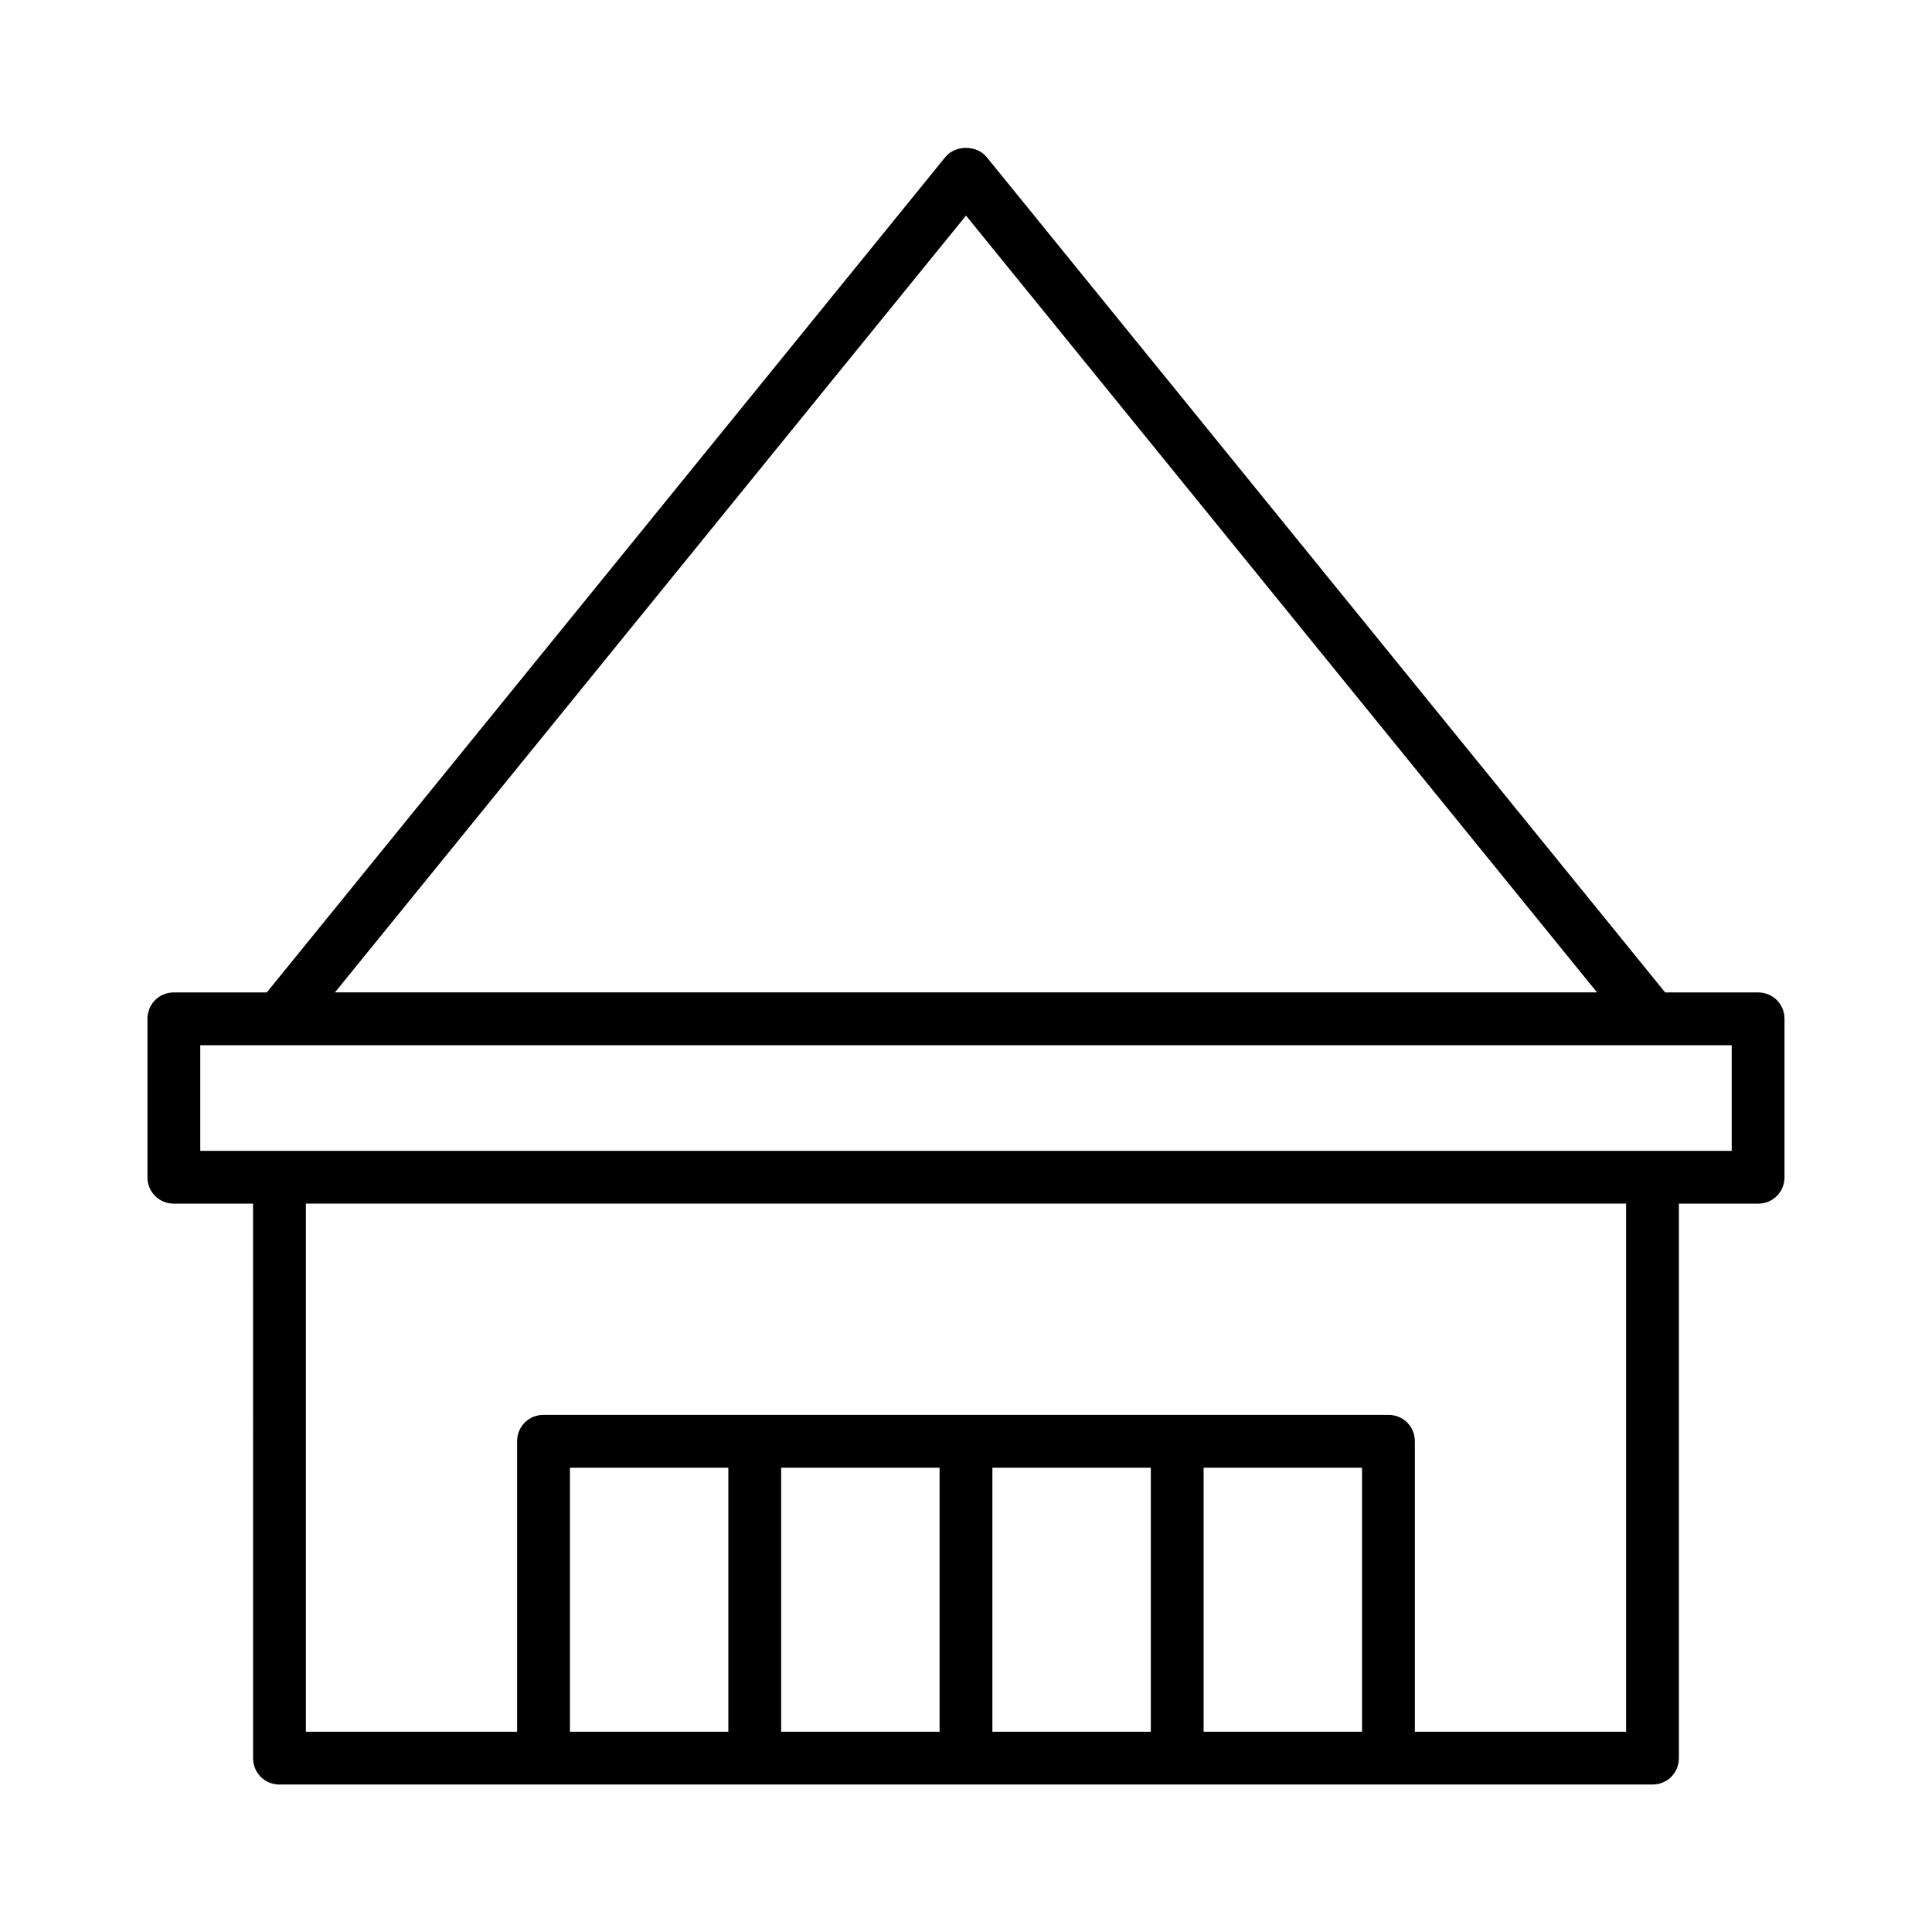
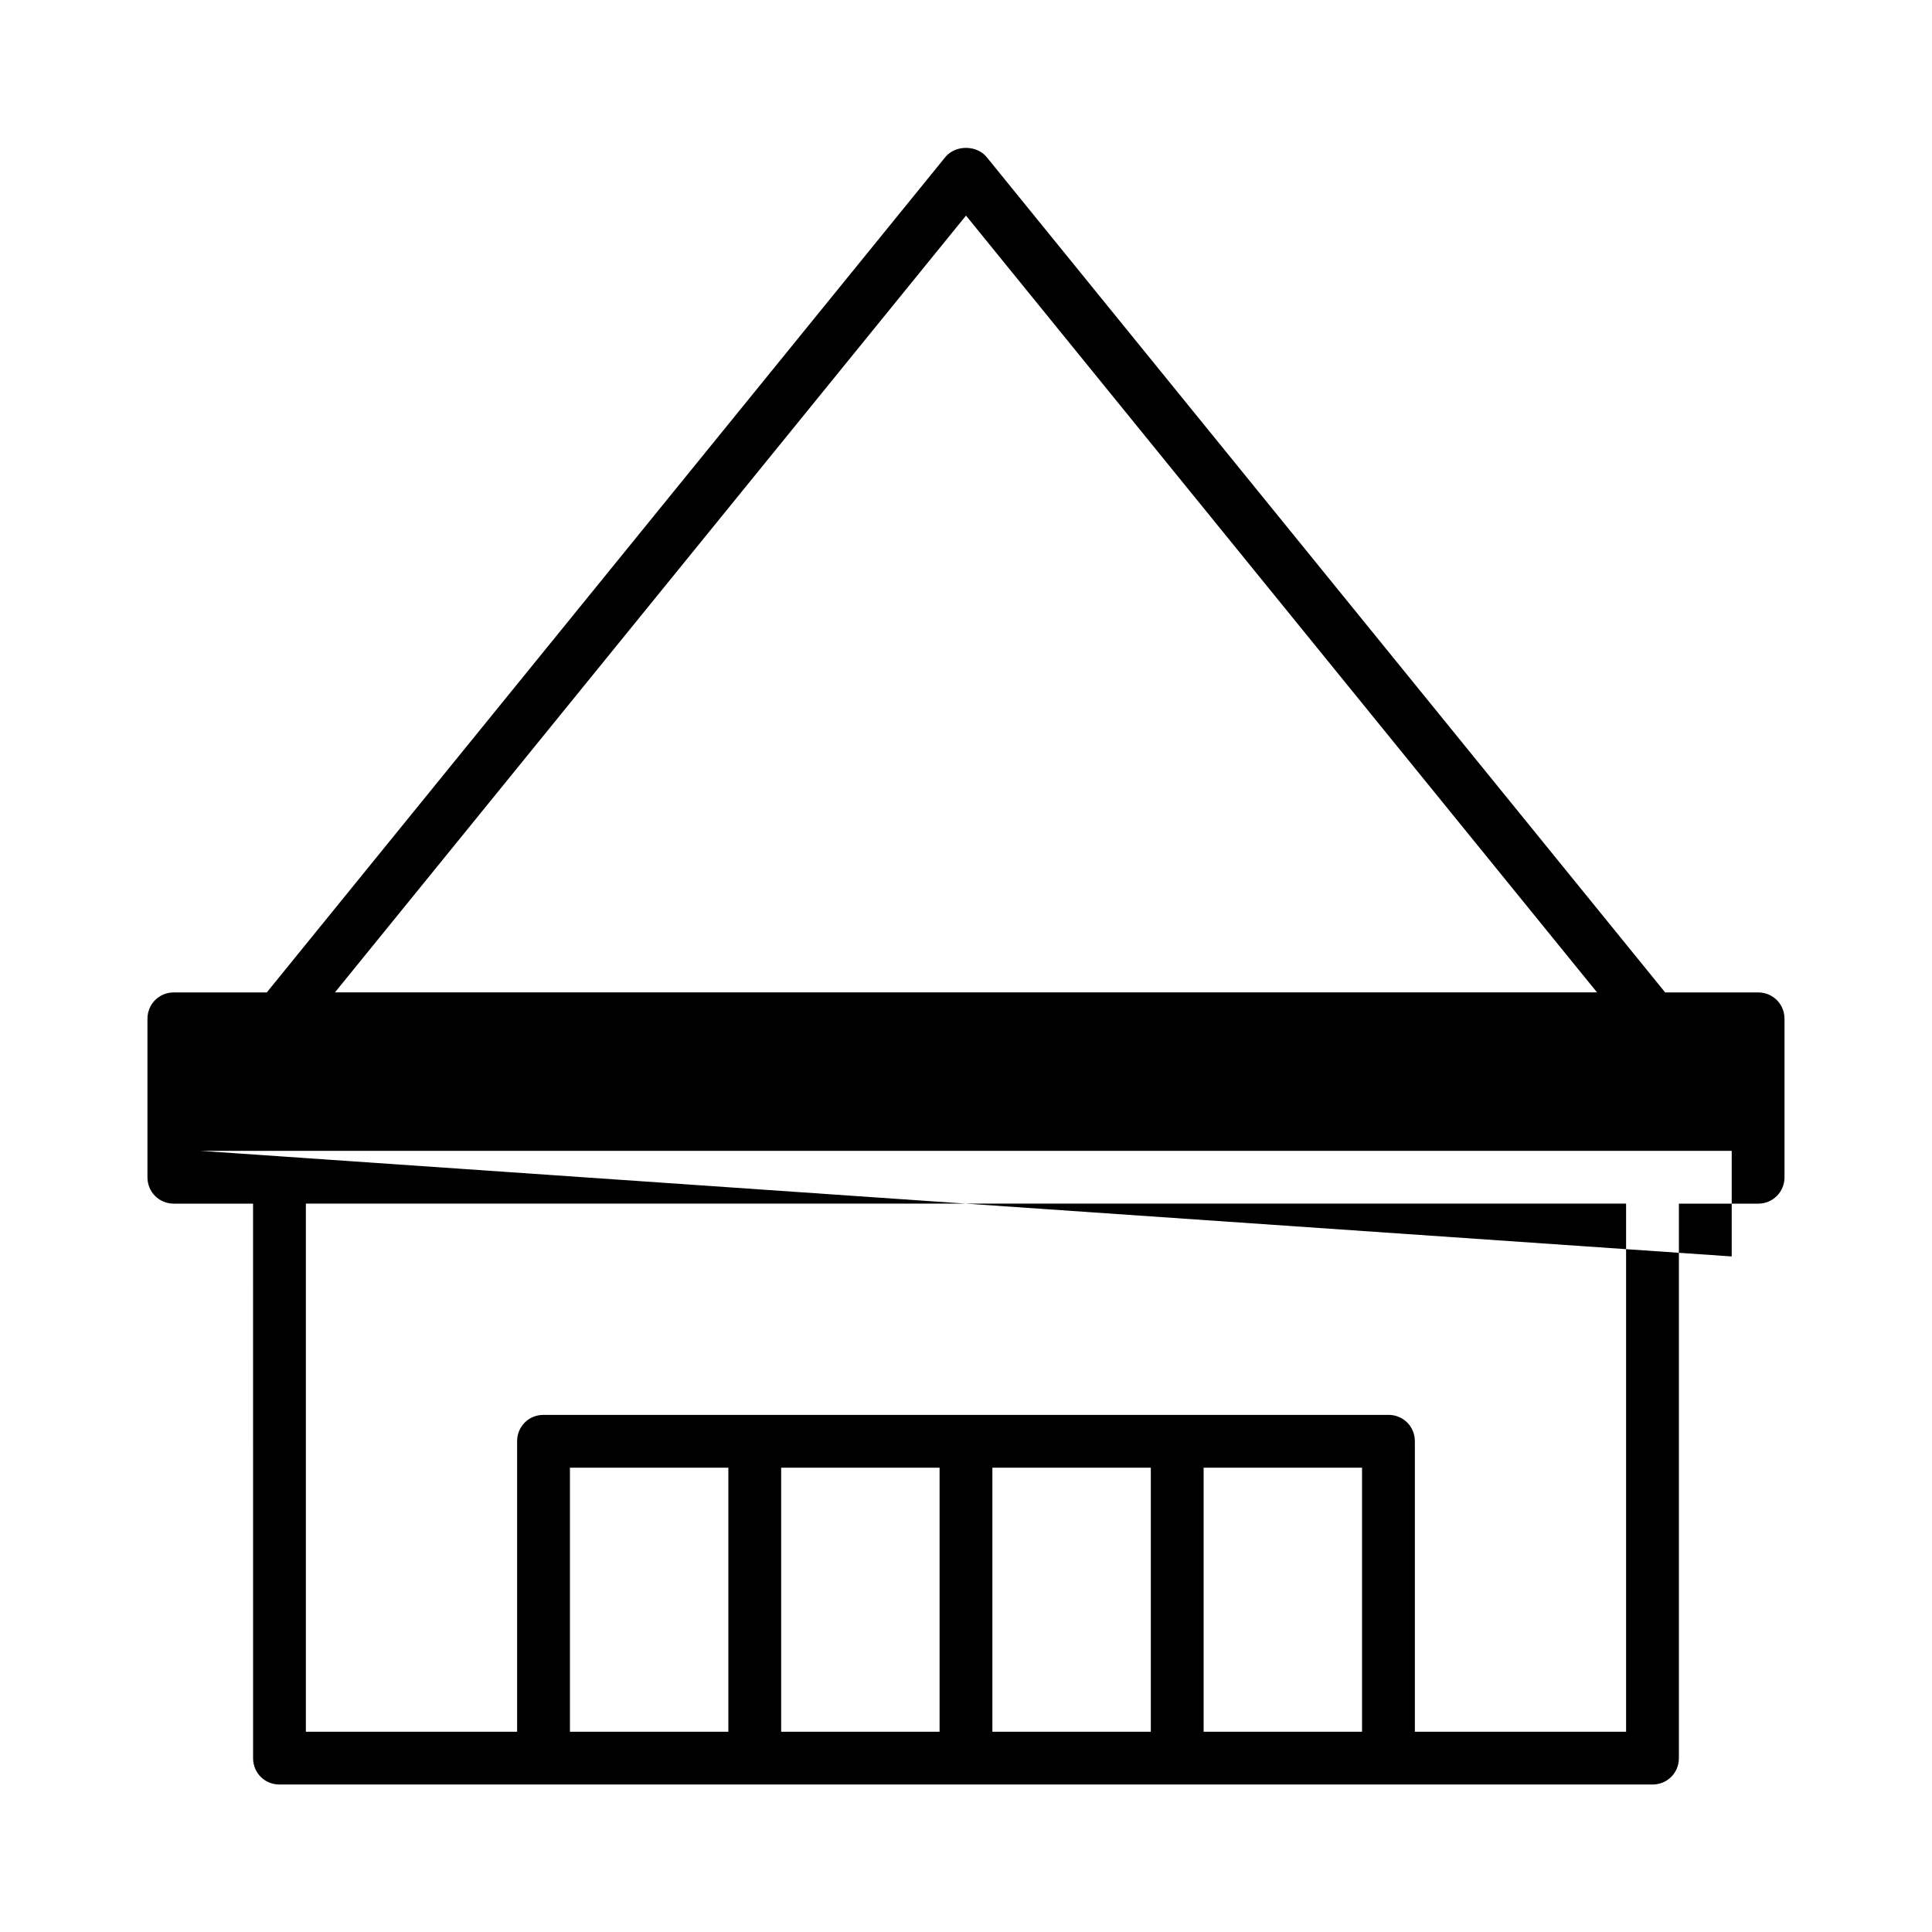
<svg xmlns="http://www.w3.org/2000/svg" fill="#000000" width="800px" height="800px" version="1.1" viewBox="144 144 512 512">
-   <path d="m211.07 609.92c0 3.918 3.078 6.996 6.996 6.996h363.86c3.918 0 6.996-3.078 6.996-6.996v-146.94h20.992c3.918 0 6.996-3.078 6.996-6.996v-41.984c0-3.918-3.078-6.996-6.996-6.996h-24.629l-179.83-221.4c-2.66-3.219-8.258-3.219-10.914 0l-179.84 221.4h-24.629c-3.918 0-6.996 3.078-6.996 6.996v41.984c0 3.918 3.078 6.996 6.996 6.996h20.992zm125.95-6.996h-41.984v-69.973h41.984zm55.977 0h-41.984v-69.973h41.984zm55.98 0h-41.984v-69.973h41.984zm55.977 0h-41.984v-69.973h41.984zm69.977 0h-55.98v-76.973c0-3.918-3.078-6.996-6.996-6.996h-223.92c-3.918 0-6.996 3.078-6.996 6.996v76.973h-55.98v-139.95h349.87zm-174.93-401.79 167.23 205.86h-334.47zm-202.93 247.85v-27.988h405.85v27.988z" />
+   <path d="m211.07 609.92c0 3.918 3.078 6.996 6.996 6.996h363.86c3.918 0 6.996-3.078 6.996-6.996v-146.94h20.992c3.918 0 6.996-3.078 6.996-6.996v-41.984c0-3.918-3.078-6.996-6.996-6.996h-24.629l-179.83-221.4c-2.66-3.219-8.258-3.219-10.914 0l-179.84 221.4h-24.629c-3.918 0-6.996 3.078-6.996 6.996v41.984c0 3.918 3.078 6.996 6.996 6.996h20.992zm125.95-6.996h-41.984v-69.973h41.984zm55.977 0h-41.984v-69.973h41.984zm55.98 0h-41.984v-69.973h41.984zm55.977 0h-41.984v-69.973h41.984zm69.977 0h-55.98v-76.973c0-3.918-3.078-6.996-6.996-6.996h-223.92c-3.918 0-6.996 3.078-6.996 6.996v76.973h-55.98v-139.95h349.87zm-174.93-401.79 167.23 205.86h-334.47zm-202.93 247.85h405.85v27.988z" />
</svg>